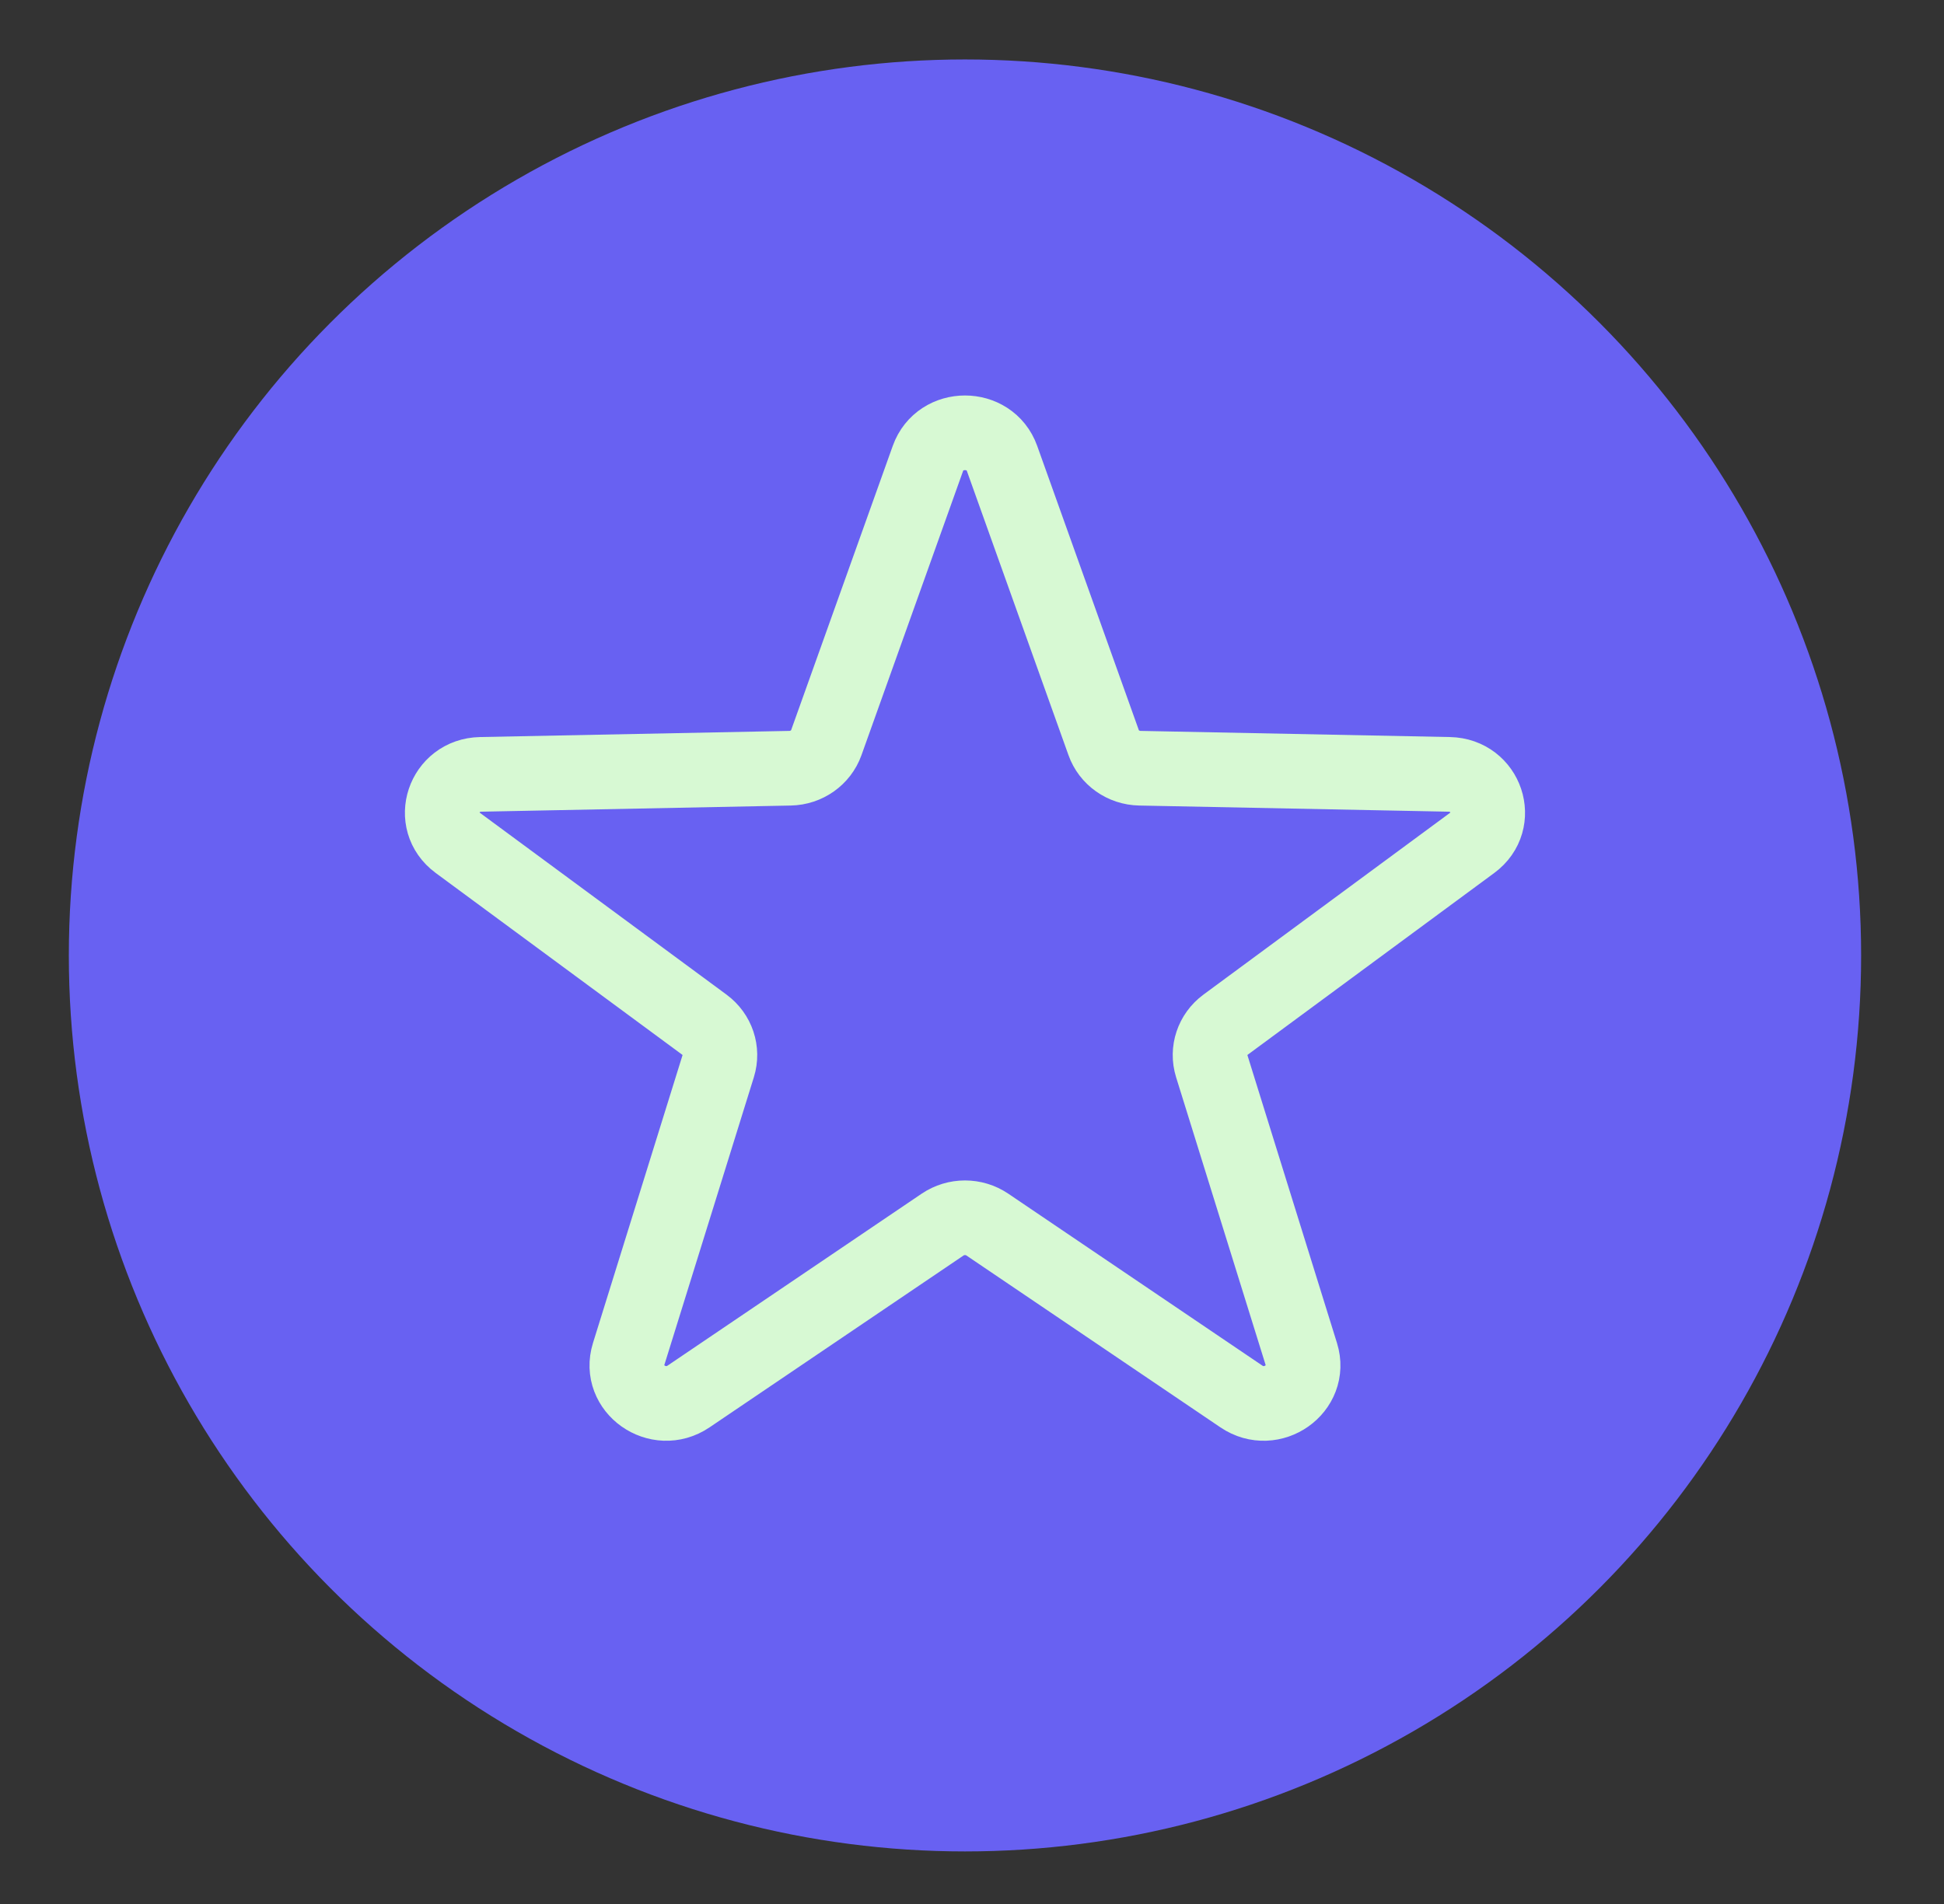
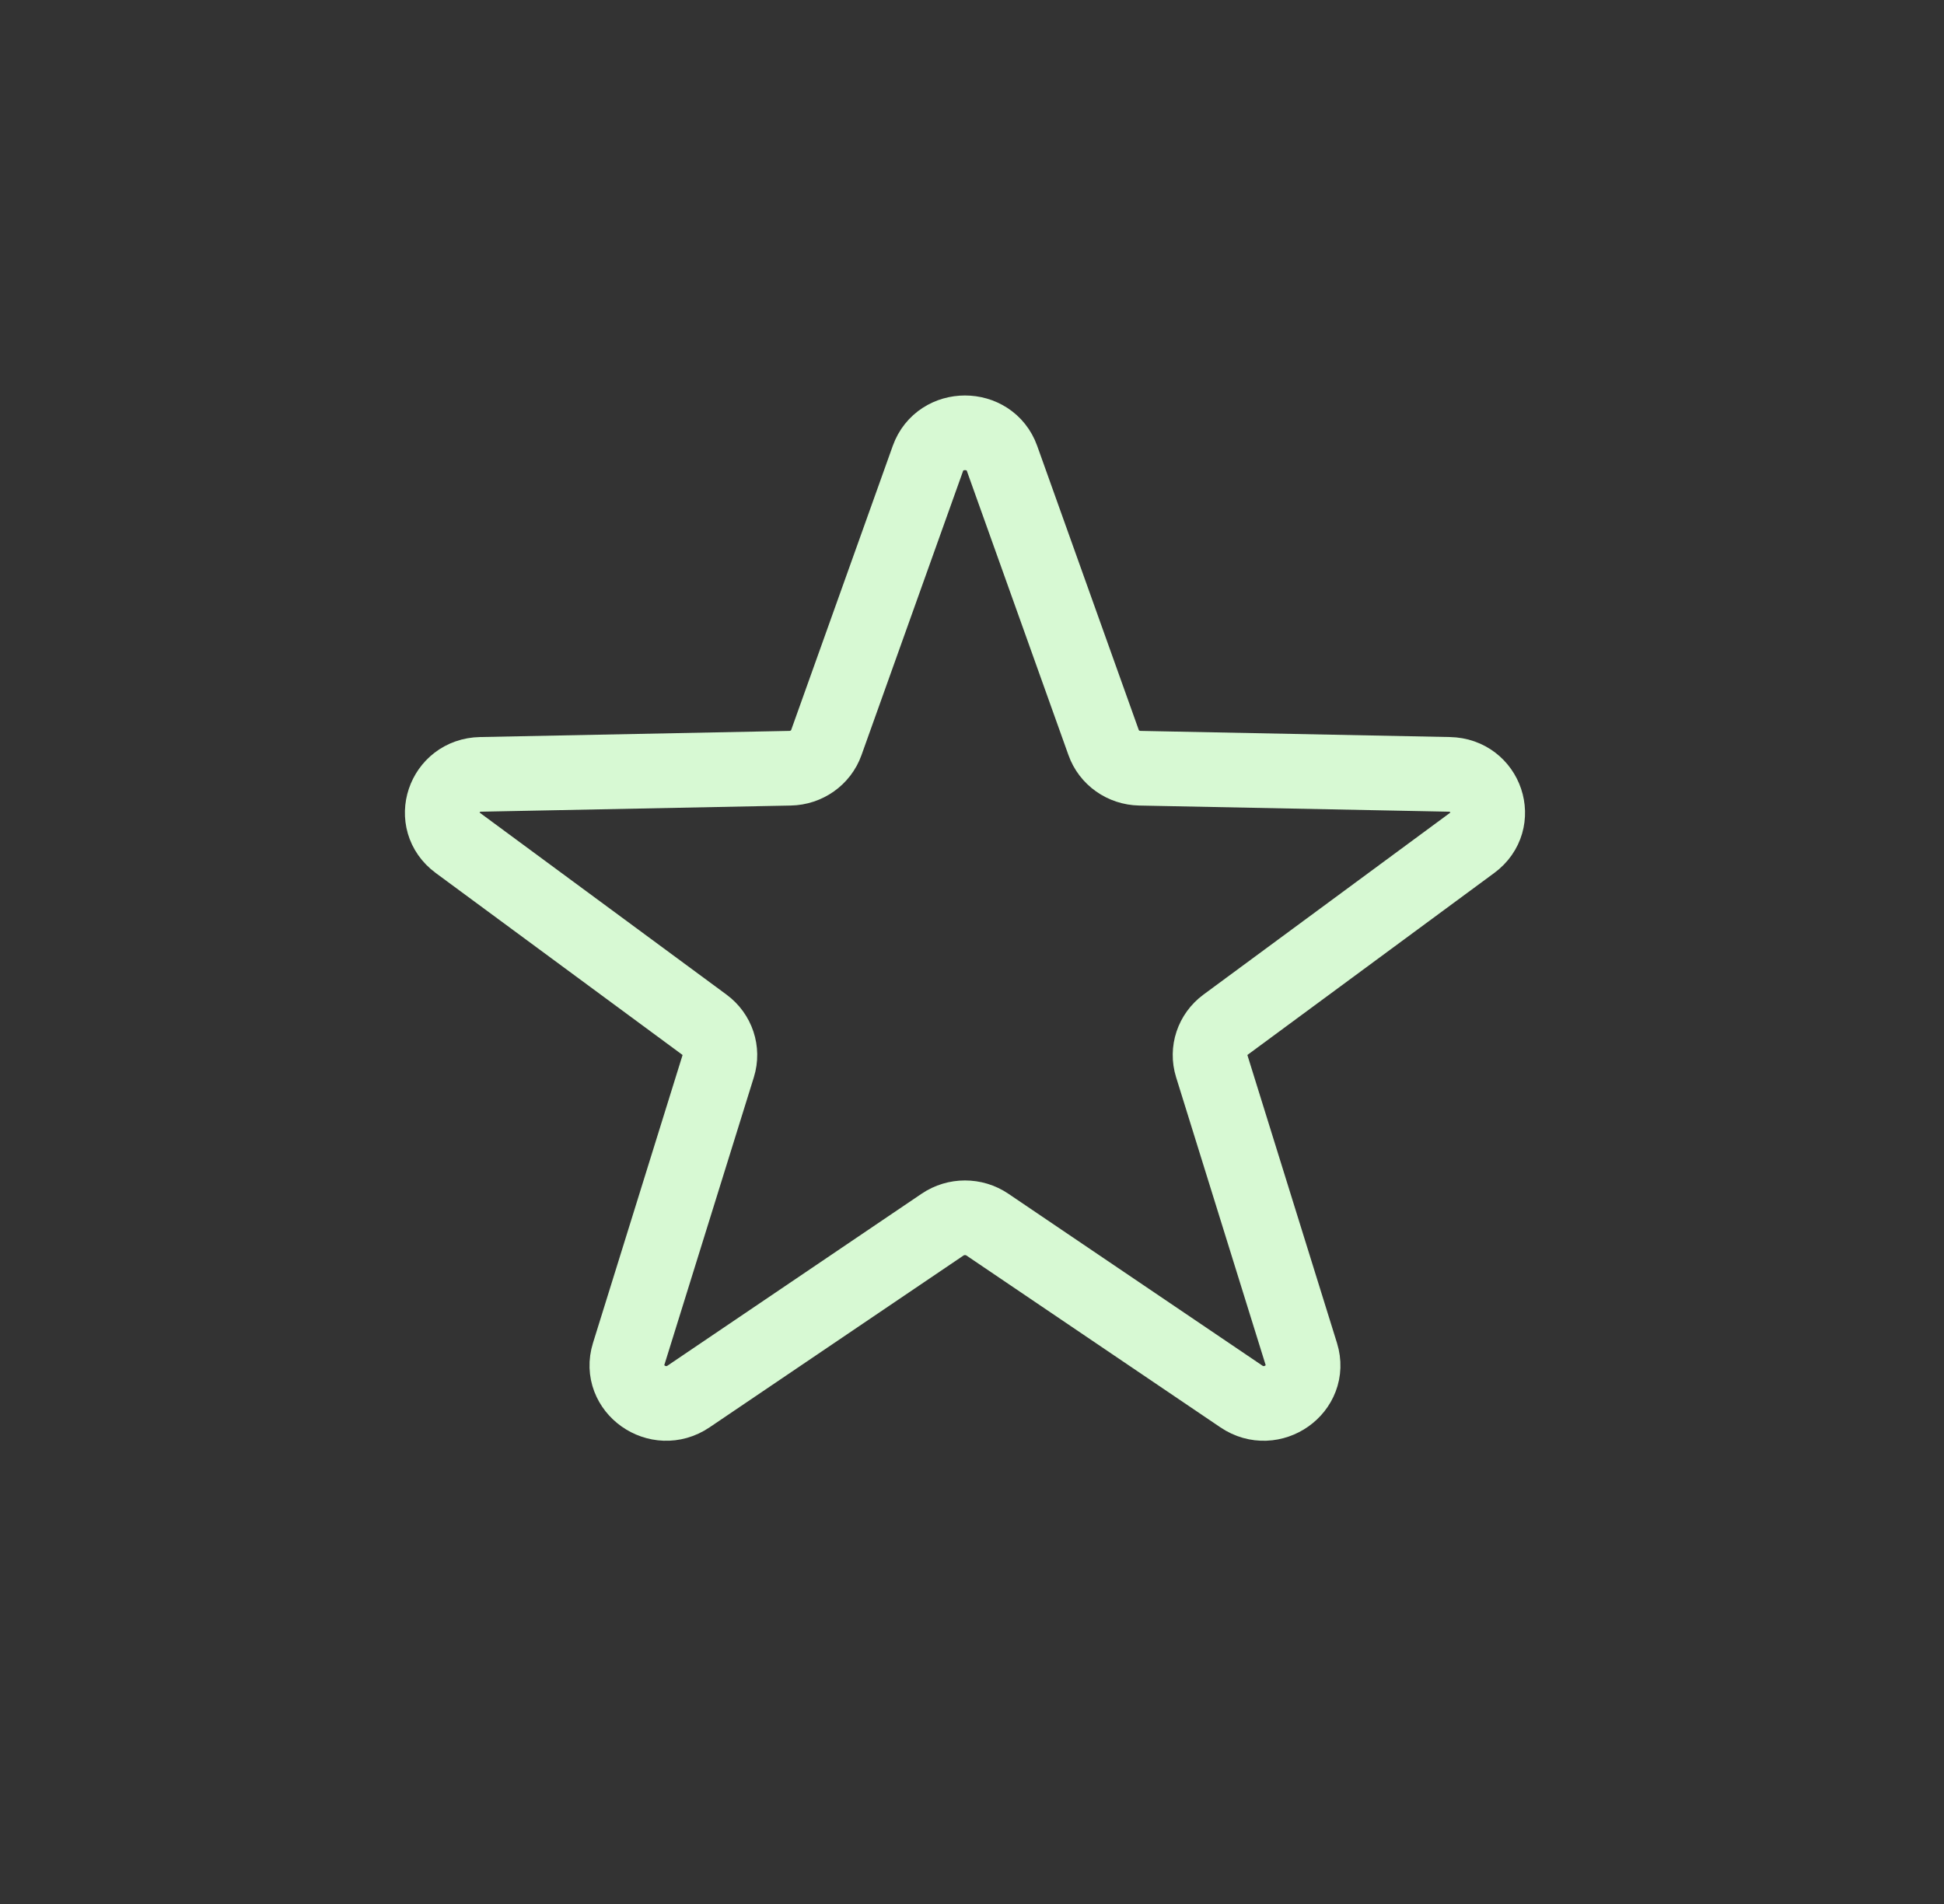
<svg xmlns="http://www.w3.org/2000/svg" width="49" height="48" viewBox="0 0 49 48" fill="none">
  <rect x="0" y="0" width="49" height="48" fill="#333333" stroke="none" />
-   <circle cx="24.323" cy="24.087" r="22.588" fill="#6861F2" />
  <path d="M23.389 11.557C23.697 10.696 24.949 10.696 25.257 11.557L27.818 18.721C27.953 19.102 28.318 19.359 28.732 19.367L36.529 19.522C37.466 19.541 37.853 20.699 37.106 21.25L30.892 25.832C30.562 26.076 30.423 26.492 30.543 26.878L32.801 34.137C33.072 35.01 32.059 35.726 31.289 35.205L24.888 30.873C24.548 30.643 24.098 30.643 23.758 30.873L17.357 35.205C16.587 35.726 15.574 35.01 15.845 34.137L18.103 26.878C18.223 26.492 18.084 26.076 17.754 25.832L11.54 21.25C10.793 20.699 11.18 19.541 12.117 19.522L19.914 19.367C20.328 19.359 20.692 19.102 20.828 18.721L23.389 11.557Z" stroke="#D7F9D3" stroke-width="1.882" />
</svg>